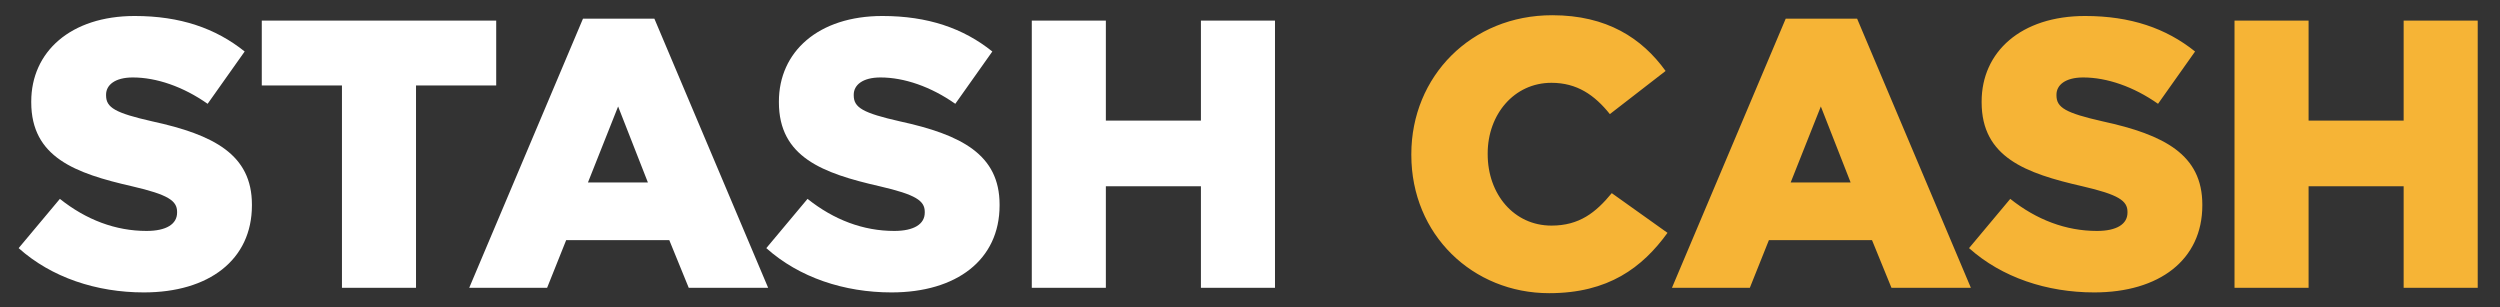
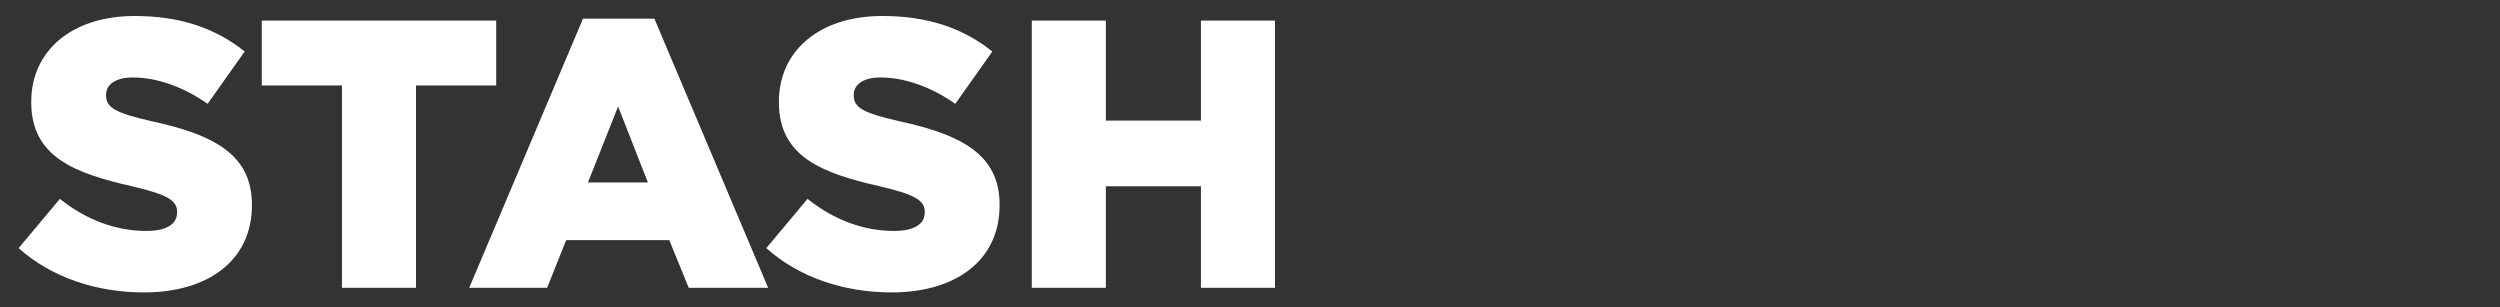
<svg xmlns="http://www.w3.org/2000/svg" fill="none" height="100%" overflow="visible" preserveAspectRatio="none" style="display: block;" viewBox="0 0 285 35" width="100%">
  <rect x="0" y="0" width="285" height="35" fill="#333333" stroke="none" />
  <g id="STASH CASH 1">
    <path d="M16.401 33.335C11.004 33.335 5.868 31.637 2.125 28.286L6.826 22.671C9.829 25.065 13.181 26.327 16.706 26.327C18.969 26.327 20.188 25.544 20.188 24.238V24.151C20.188 22.889 19.187 22.192 15.052 21.235C8.567 19.755 3.562 17.927 3.562 11.659V11.572C3.562 5.914 8.045 1.823 15.357 1.823C20.536 1.823 24.584 3.216 27.892 5.871L23.67 11.834C20.884 9.875 17.838 8.83 15.139 8.83C13.094 8.83 12.092 9.701 12.092 10.789V10.876C12.092 12.269 13.137 12.878 17.359 13.836C24.367 15.359 28.719 17.622 28.719 23.324V23.411C28.719 29.635 23.801 33.335 16.401 33.335ZM38.983 32.812V9.744H29.843V2.345H56.567V9.744H47.426V32.812H38.983ZM53.49 32.812L66.46 2.128H74.599L87.57 32.812H78.517L76.297 27.372H64.545L62.369 32.812H53.49ZM67.026 20.8H73.86L70.465 12.138L67.026 20.8ZM101.635 33.335C96.238 33.335 91.102 31.637 87.359 28.286L92.06 22.671C95.063 25.065 98.414 26.327 101.94 26.327C104.203 26.327 105.422 25.544 105.422 24.238V24.151C105.422 22.889 104.421 22.192 100.286 21.235C93.801 19.755 88.795 17.927 88.795 11.659V11.572C88.795 5.914 93.278 1.823 100.591 1.823C105.77 1.823 109.818 3.216 113.126 5.871L108.904 11.834C106.118 9.875 103.072 8.83 100.373 8.83C98.327 8.83 97.326 9.701 97.326 10.789V10.876C97.326 12.269 98.371 12.878 102.593 13.836C109.6 15.359 113.953 17.622 113.953 23.324V23.411C113.953 29.635 109.034 33.335 101.635 33.335ZM117.624 32.812V2.345H126.068V13.749H136.905V2.345H145.349V32.812H136.905V21.235H126.068V32.812H117.624Z" fill="white" id="Vector" />
-     <path d="M176.603 33.422C167.898 33.422 160.891 26.762 160.891 17.666V17.579C160.891 8.7 167.724 1.736 176.951 1.736C183.175 1.736 187.18 4.347 189.878 8.09L183.524 13.009C181.783 10.832 179.78 9.44 176.864 9.44C172.599 9.44 169.596 13.052 169.596 17.492V17.579C169.596 22.149 172.599 25.718 176.864 25.718C180.042 25.718 181.913 24.238 183.741 22.018L190.096 26.545C187.223 30.506 183.35 33.422 176.603 33.422ZM190.601 32.812L203.572 2.127H211.711L224.681 32.812H215.628L213.408 27.372H201.656L199.48 32.812H190.601ZM204.137 20.8H210.971L207.576 12.138L204.137 20.8ZM238.747 33.335C233.35 33.335 228.214 31.637 224.471 28.286L229.17 22.671C232.173 25.065 235.525 26.327 239.051 26.327C241.315 26.327 242.533 25.544 242.533 24.238V24.151C242.533 22.889 241.531 22.192 237.397 21.235C230.911 19.755 225.906 17.927 225.906 11.659V11.572C225.906 5.914 230.39 1.823 237.701 1.823C242.881 1.823 246.928 3.216 250.238 5.871L246.016 11.834C243.229 9.875 240.182 8.83 237.485 8.83C235.439 8.83 234.437 9.701 234.437 10.789V10.876C234.437 12.269 235.483 12.878 239.705 13.836C246.711 15.359 251.065 17.622 251.065 23.324V23.411C251.065 29.635 246.145 33.335 238.747 33.335ZM254.735 32.812V2.345H263.179V13.749H274.016V2.345H282.46V32.812H274.016V21.235H263.179V32.812H254.735Z" fill="#F6B436" id="Vector_2" />
  </g>
</svg>